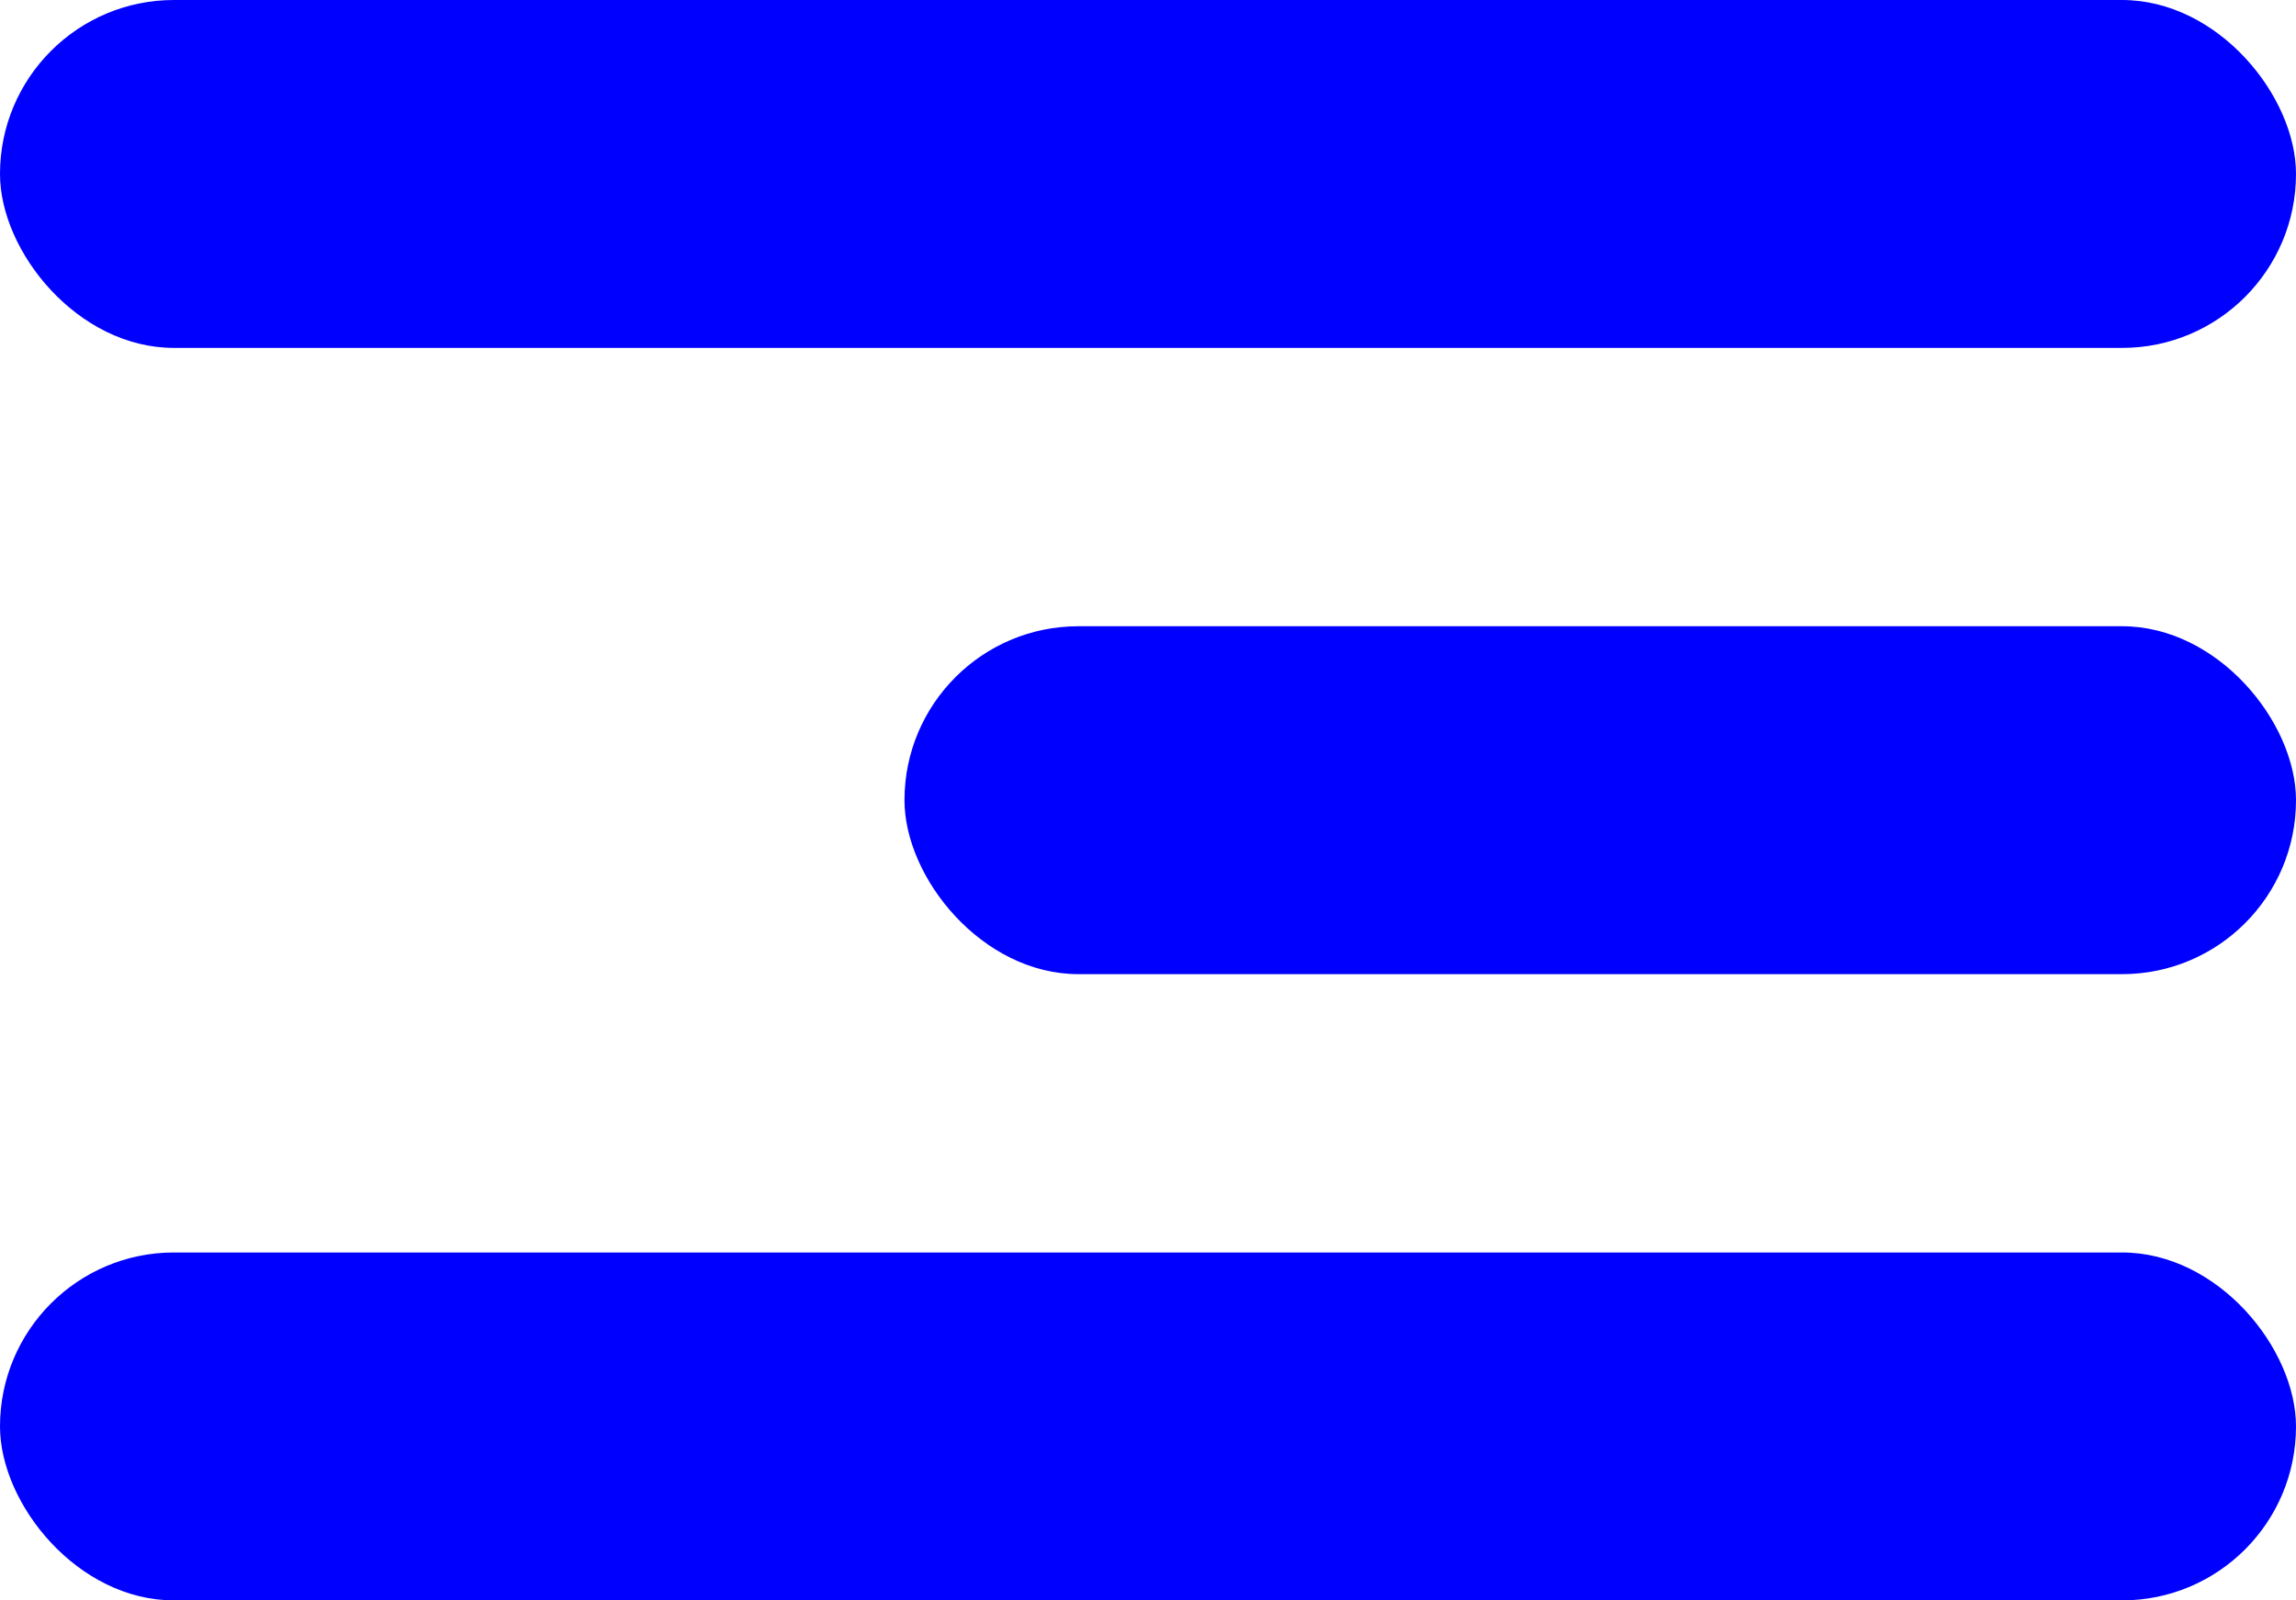
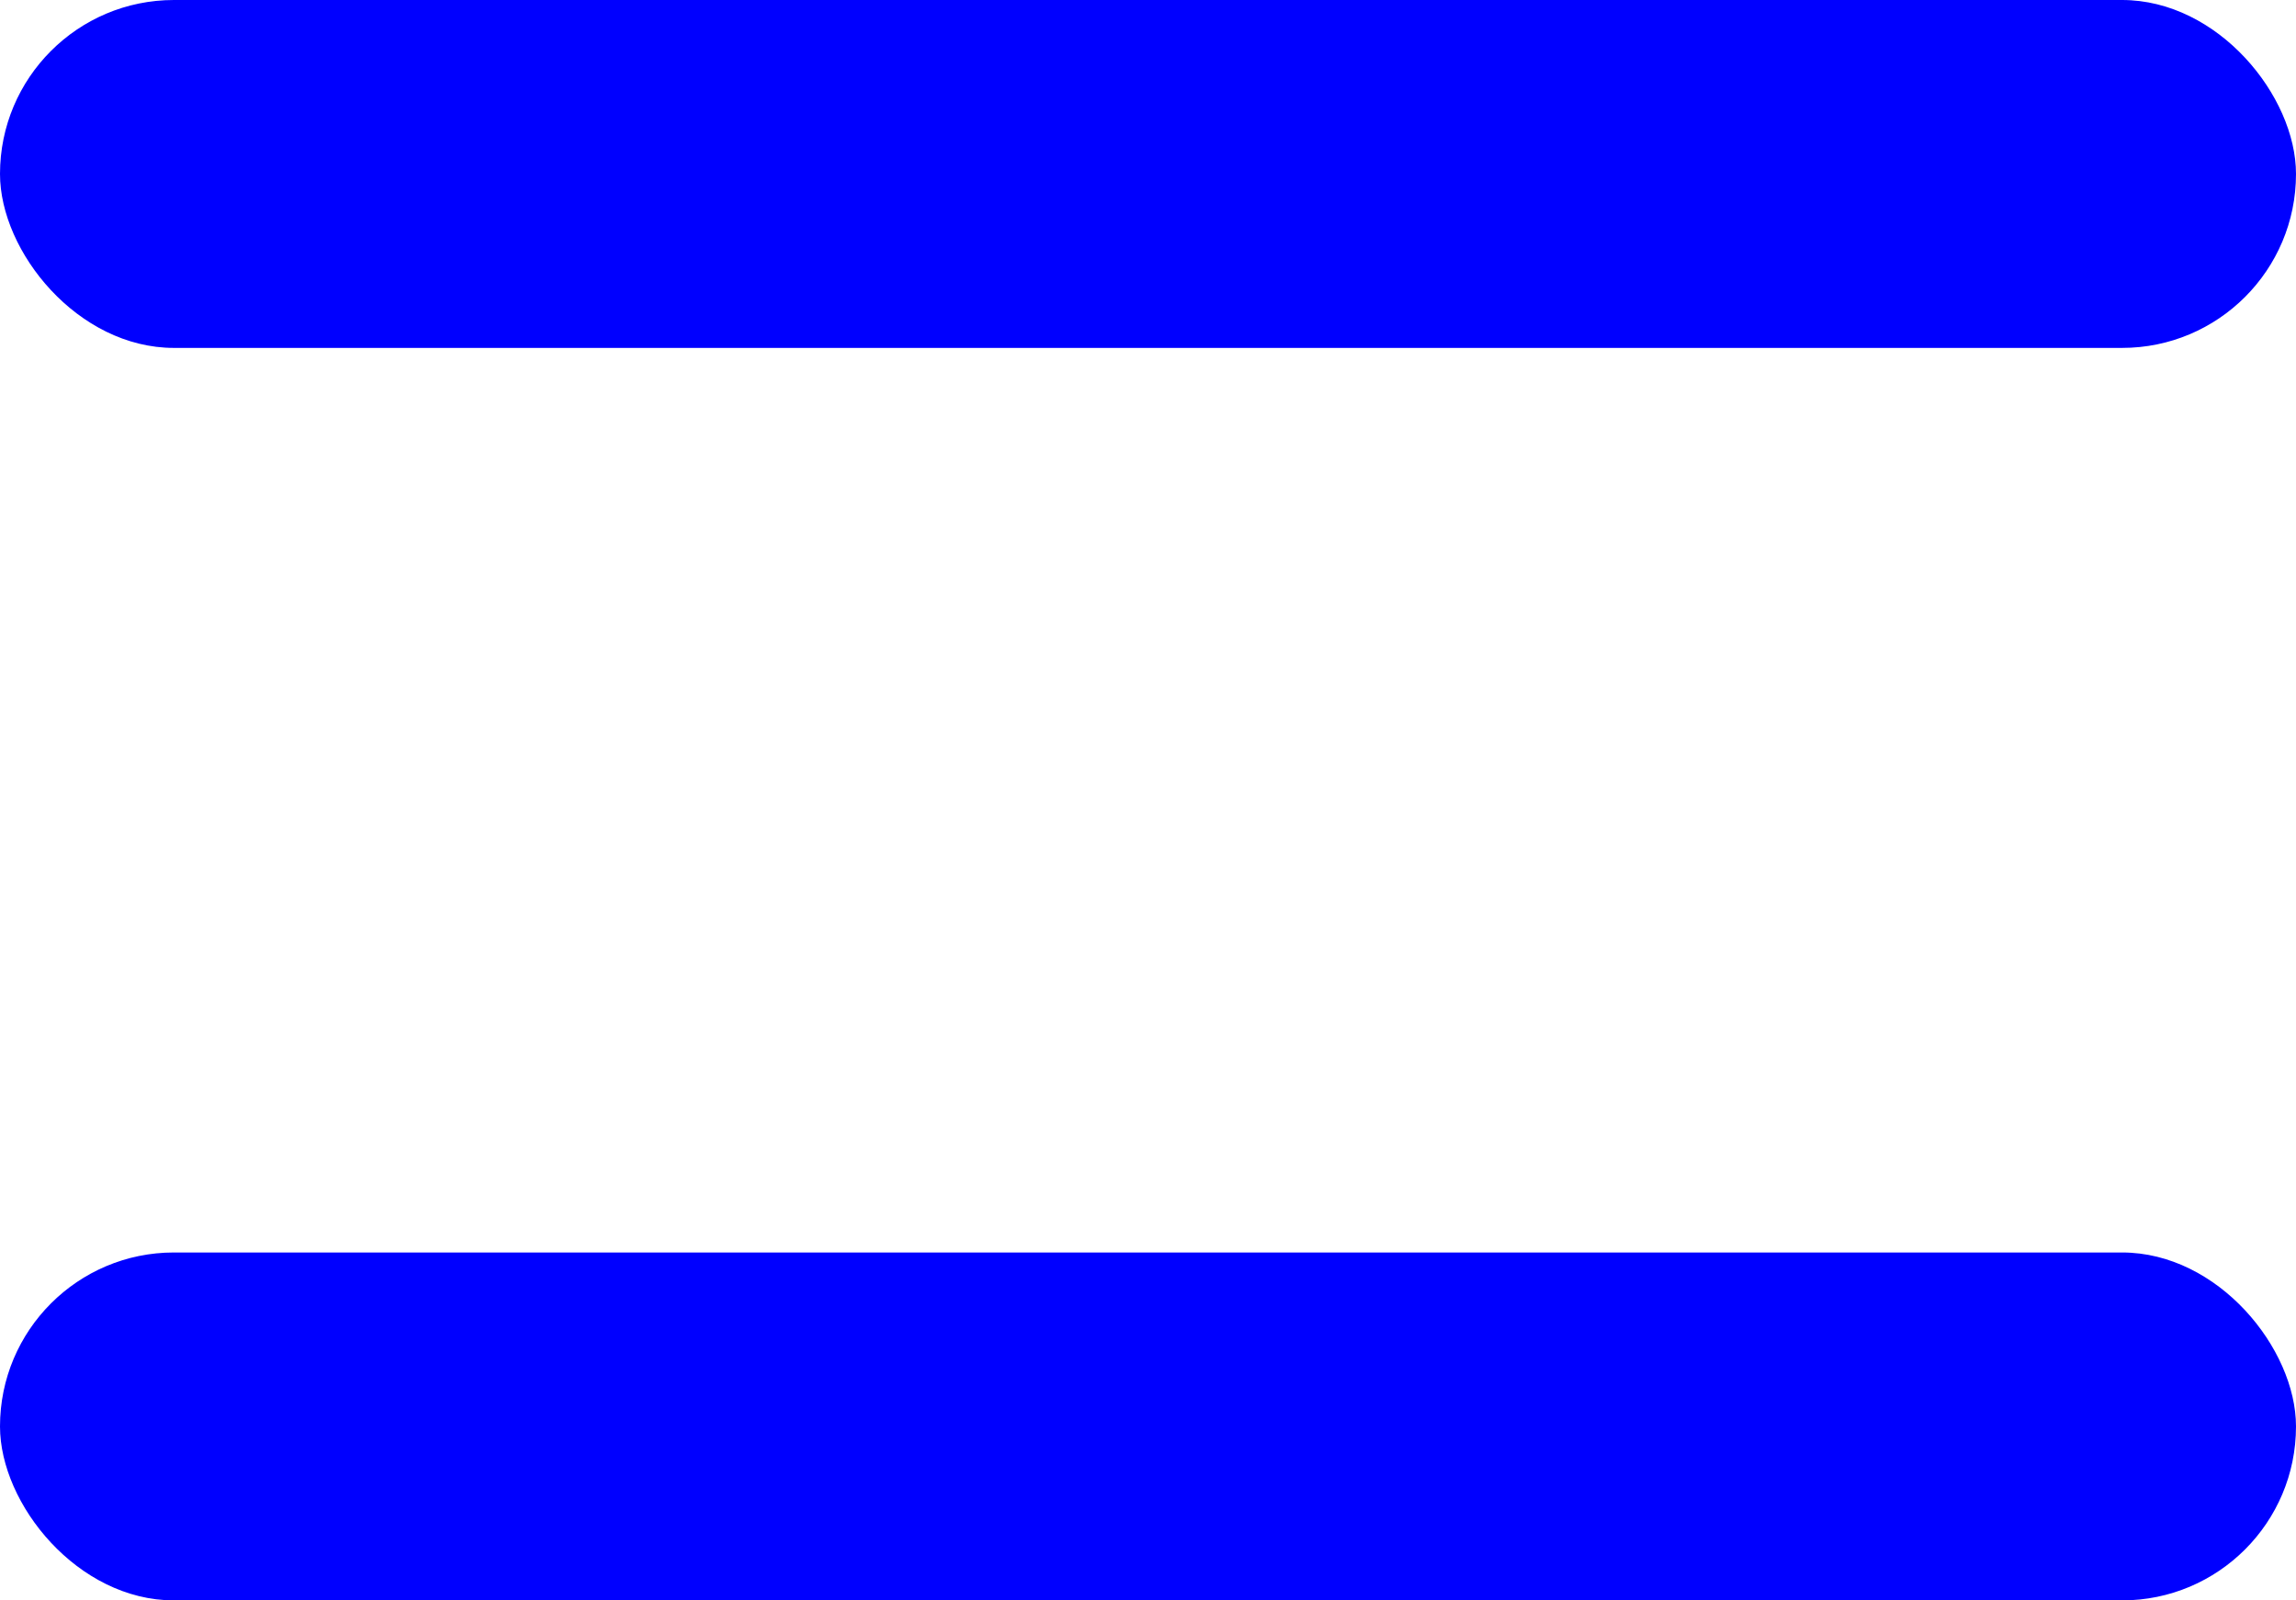
<svg xmlns="http://www.w3.org/2000/svg" width="33" height="23" viewBox="0 0 33 23" fill="none">
  <rect width="33" height="5" rx="2.5" fill="#0000FF" />
-   <rect x="13" y="9" width="20" height="5" rx="2.5" fill="#0000FF" />
  <rect y="18" width="33" height="5" rx="2.5" fill="#0000FF" />
</svg>